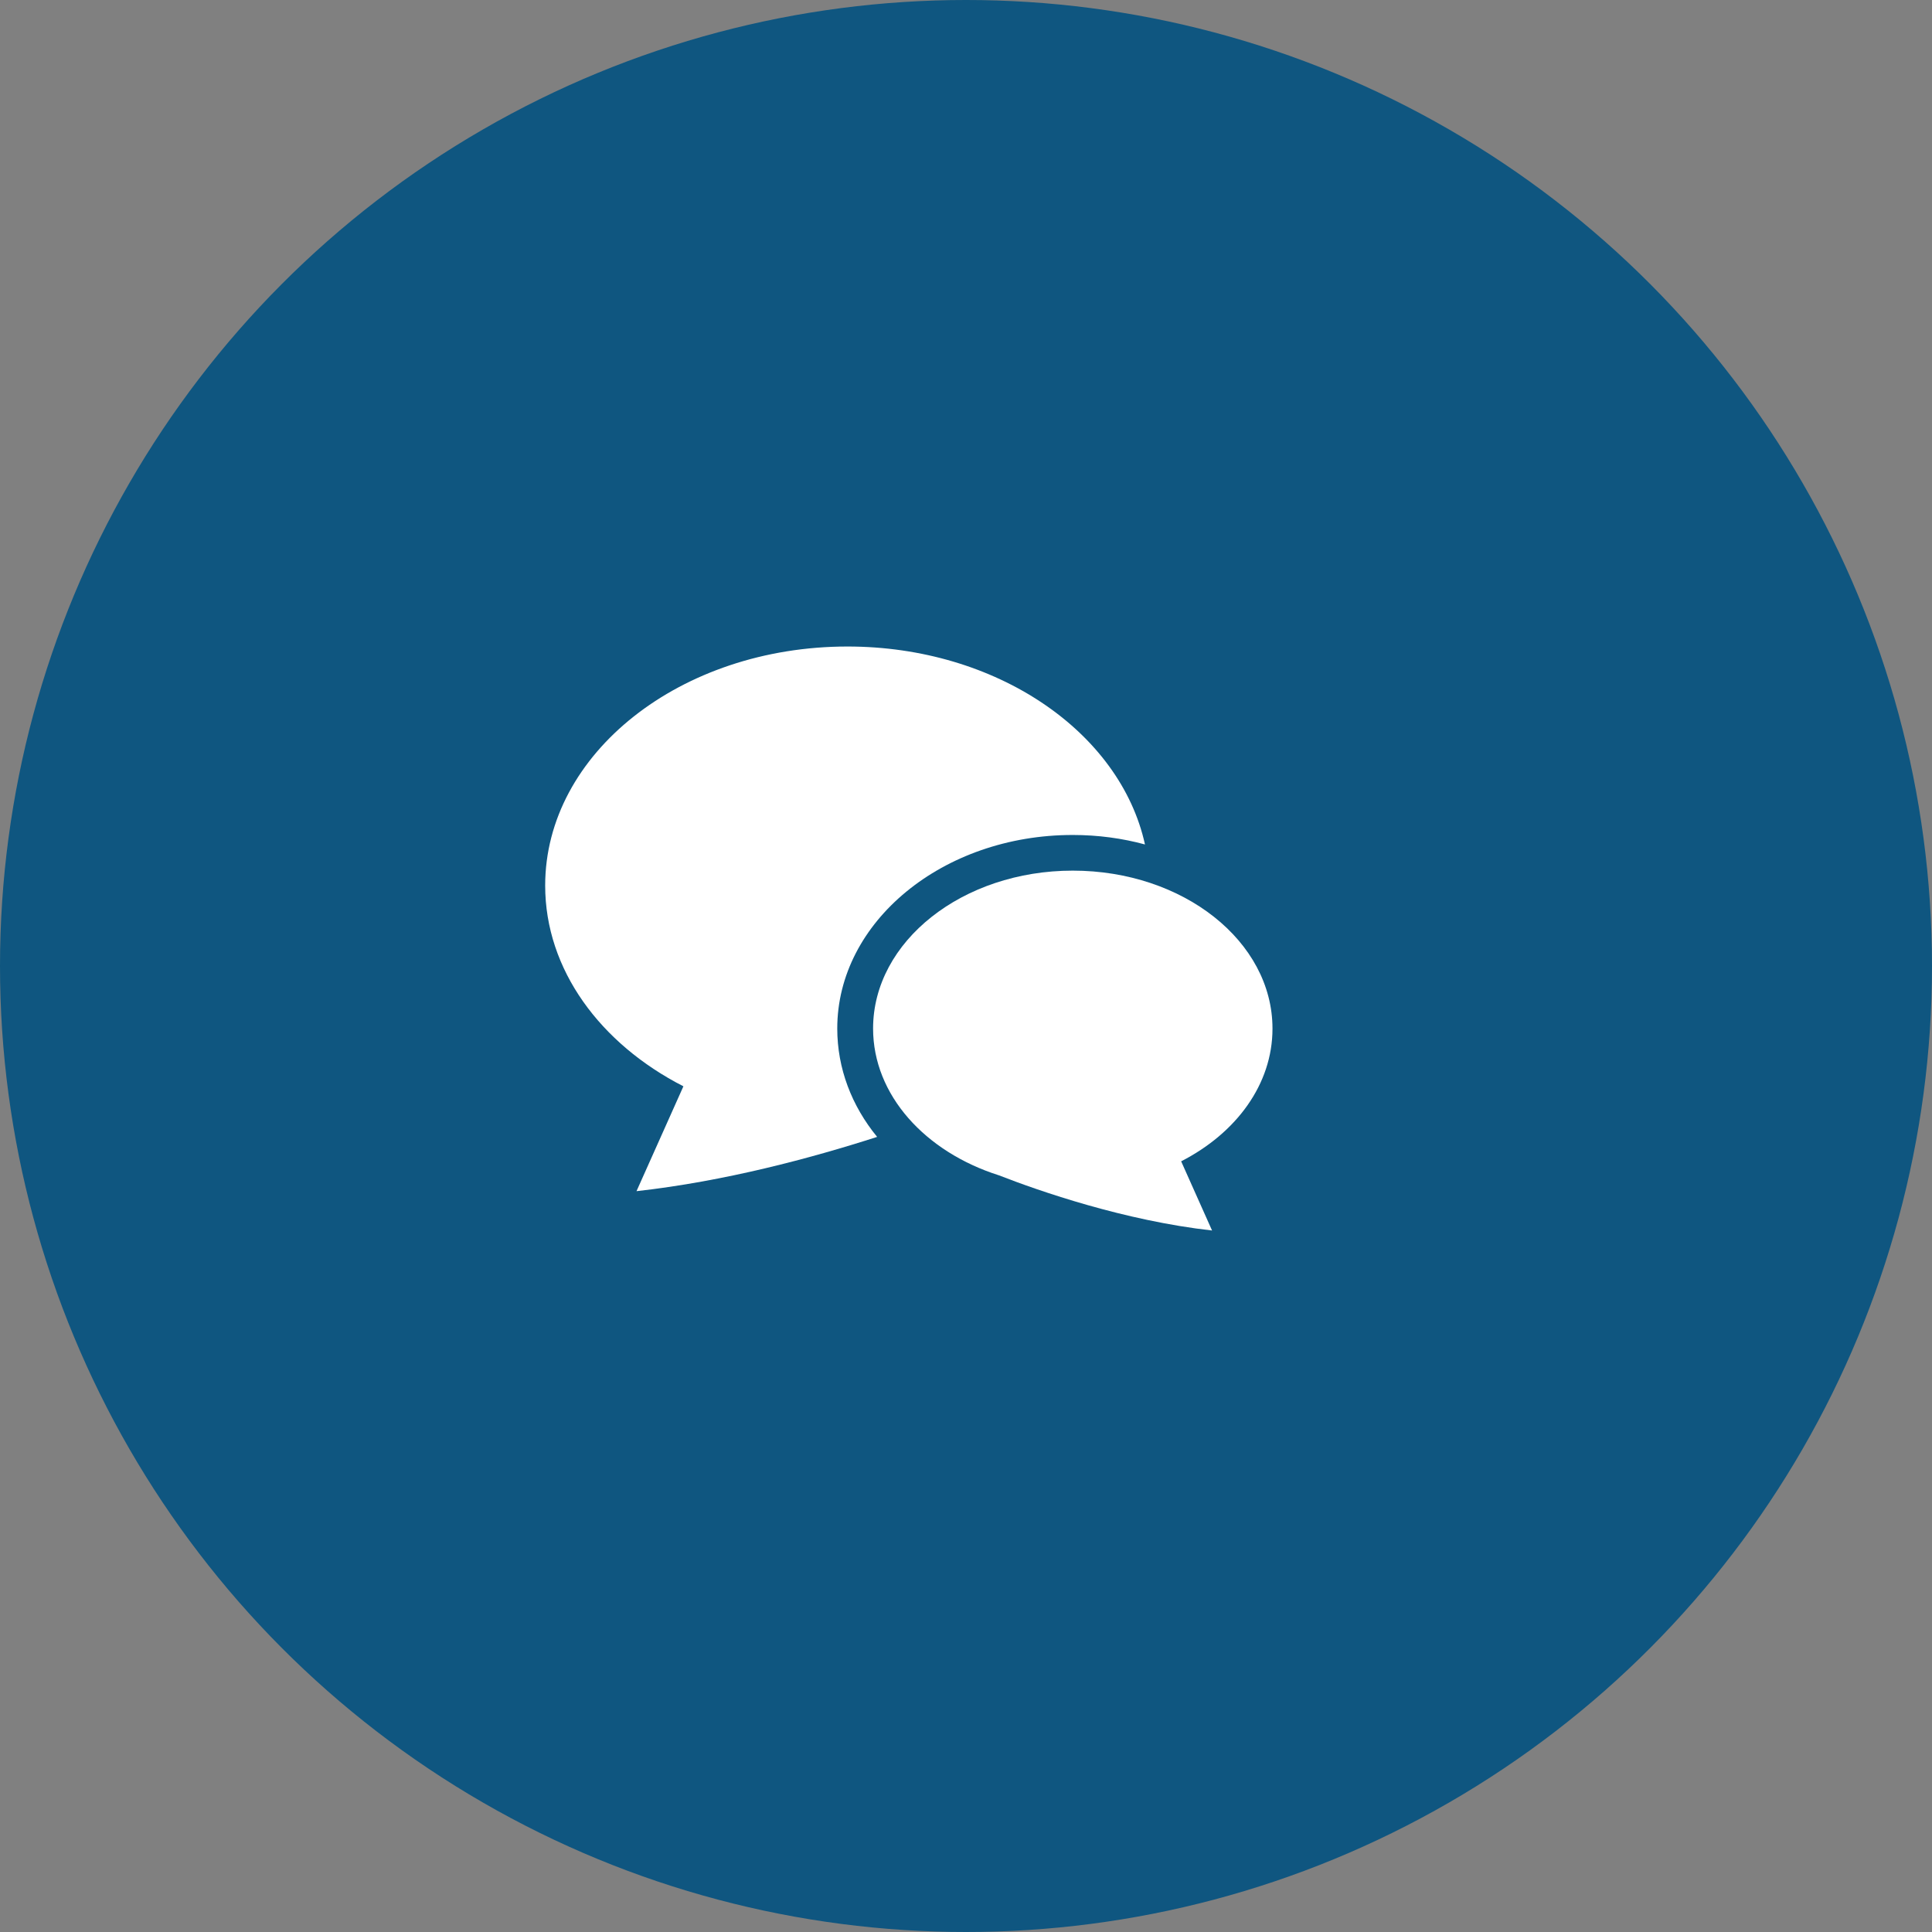
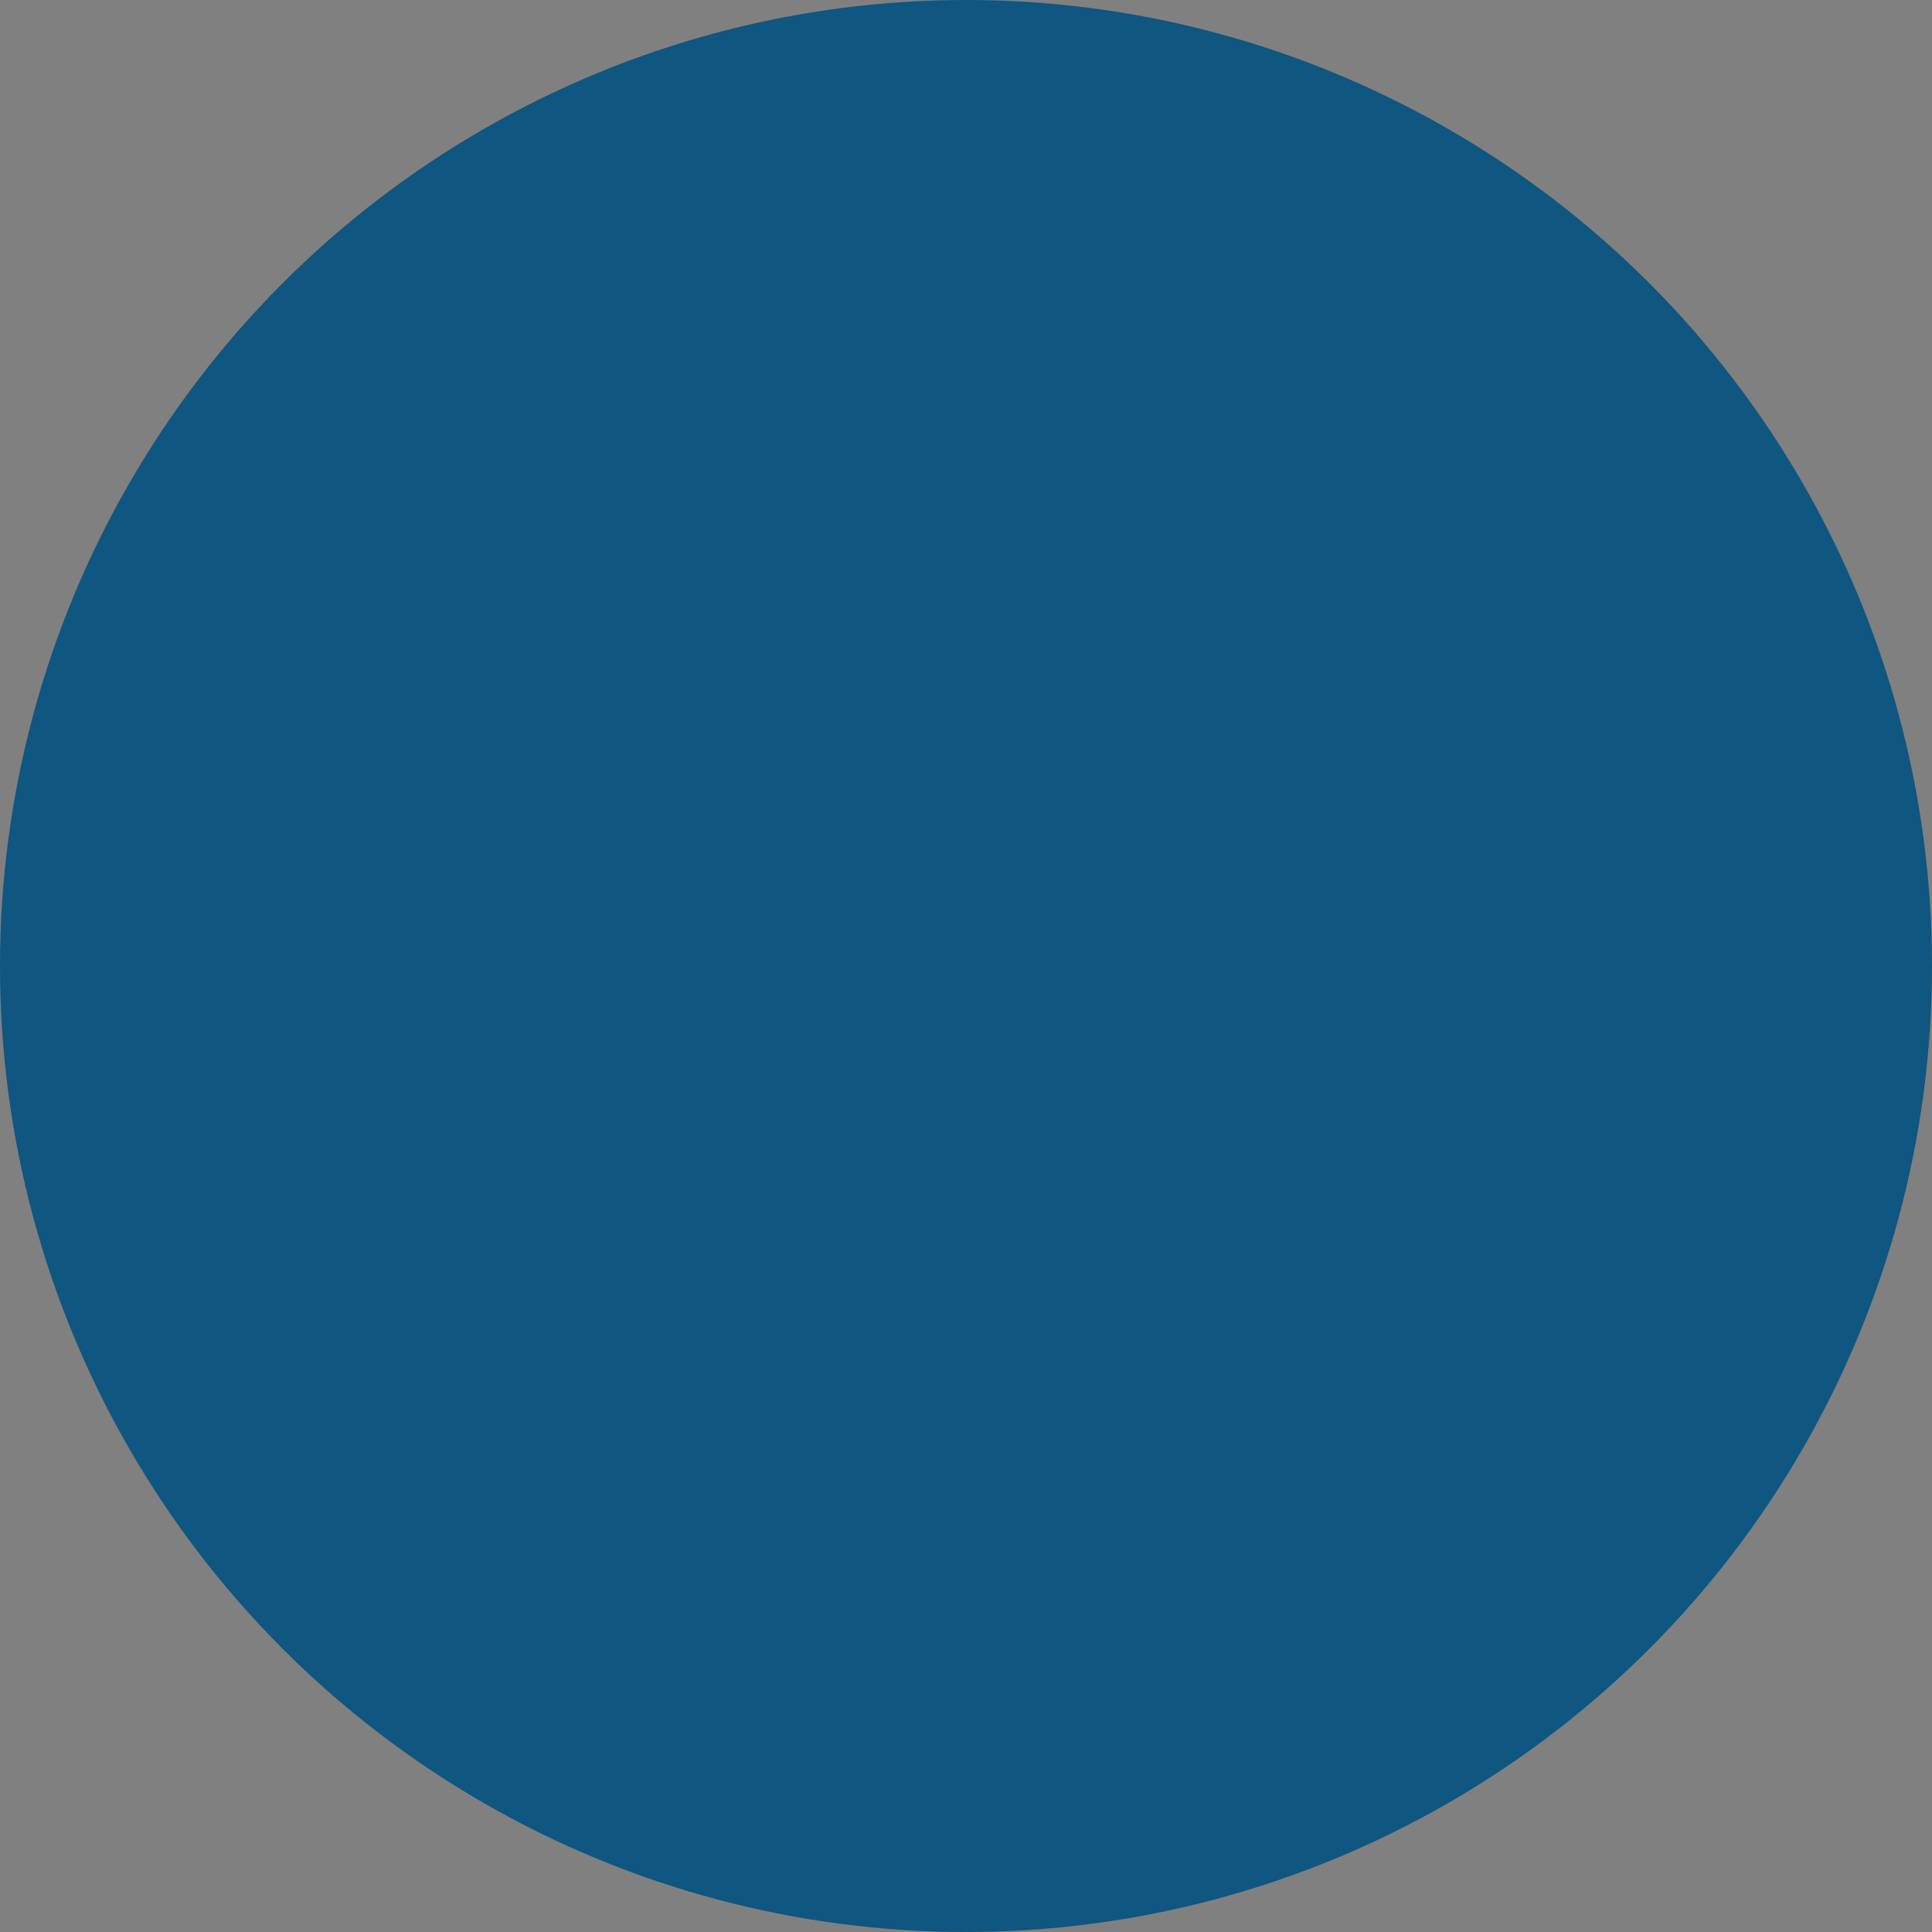
<svg xmlns="http://www.w3.org/2000/svg" id="_レイヤー_2" width="110" height="110" viewBox="0 0 110 110">
  <rect x="0" y="0" width="110" height="110" fill="#808080" stroke="none" />
  <defs>
    <style>.cls-1{fill:#fff;}.cls-2{fill:#0f5680;}</style>
  </defs>
  <g id="_レイヤー">
    <g>
      <circle class="cls-2" cx="55" cy="55" r="55" />
      <g>
-         <path class="cls-1" d="M61.08,47.54c1.44,0,2.82,.19,4.11,.54-1.41-6.4-8.45-11.27-16.94-11.27-9.5,0-17.21,6.09-17.21,13.61,0,4.79,3.14,9.01,7.87,11.43l-2.67,5.97c5.02-.56,9.94-1.88,13.7-3.09-1.45-1.77-2.27-3.9-2.27-6.17,0-6.08,6.01-11.02,13.4-11.02Z" />
-         <path class="cls-1" d="M72.45,58.56c0-4.97-5.09-8.99-11.37-8.99s-11.37,4.03-11.37,8.99c0,3.79,2.97,7.03,7.17,8.36,2.28,.89,7.14,2.58,12.13,3.14l-1.76-3.94c3.13-1.6,5.2-4.38,5.2-7.55Z" />
-       </g>
+         </g>
    </g>
  </g>
</svg>